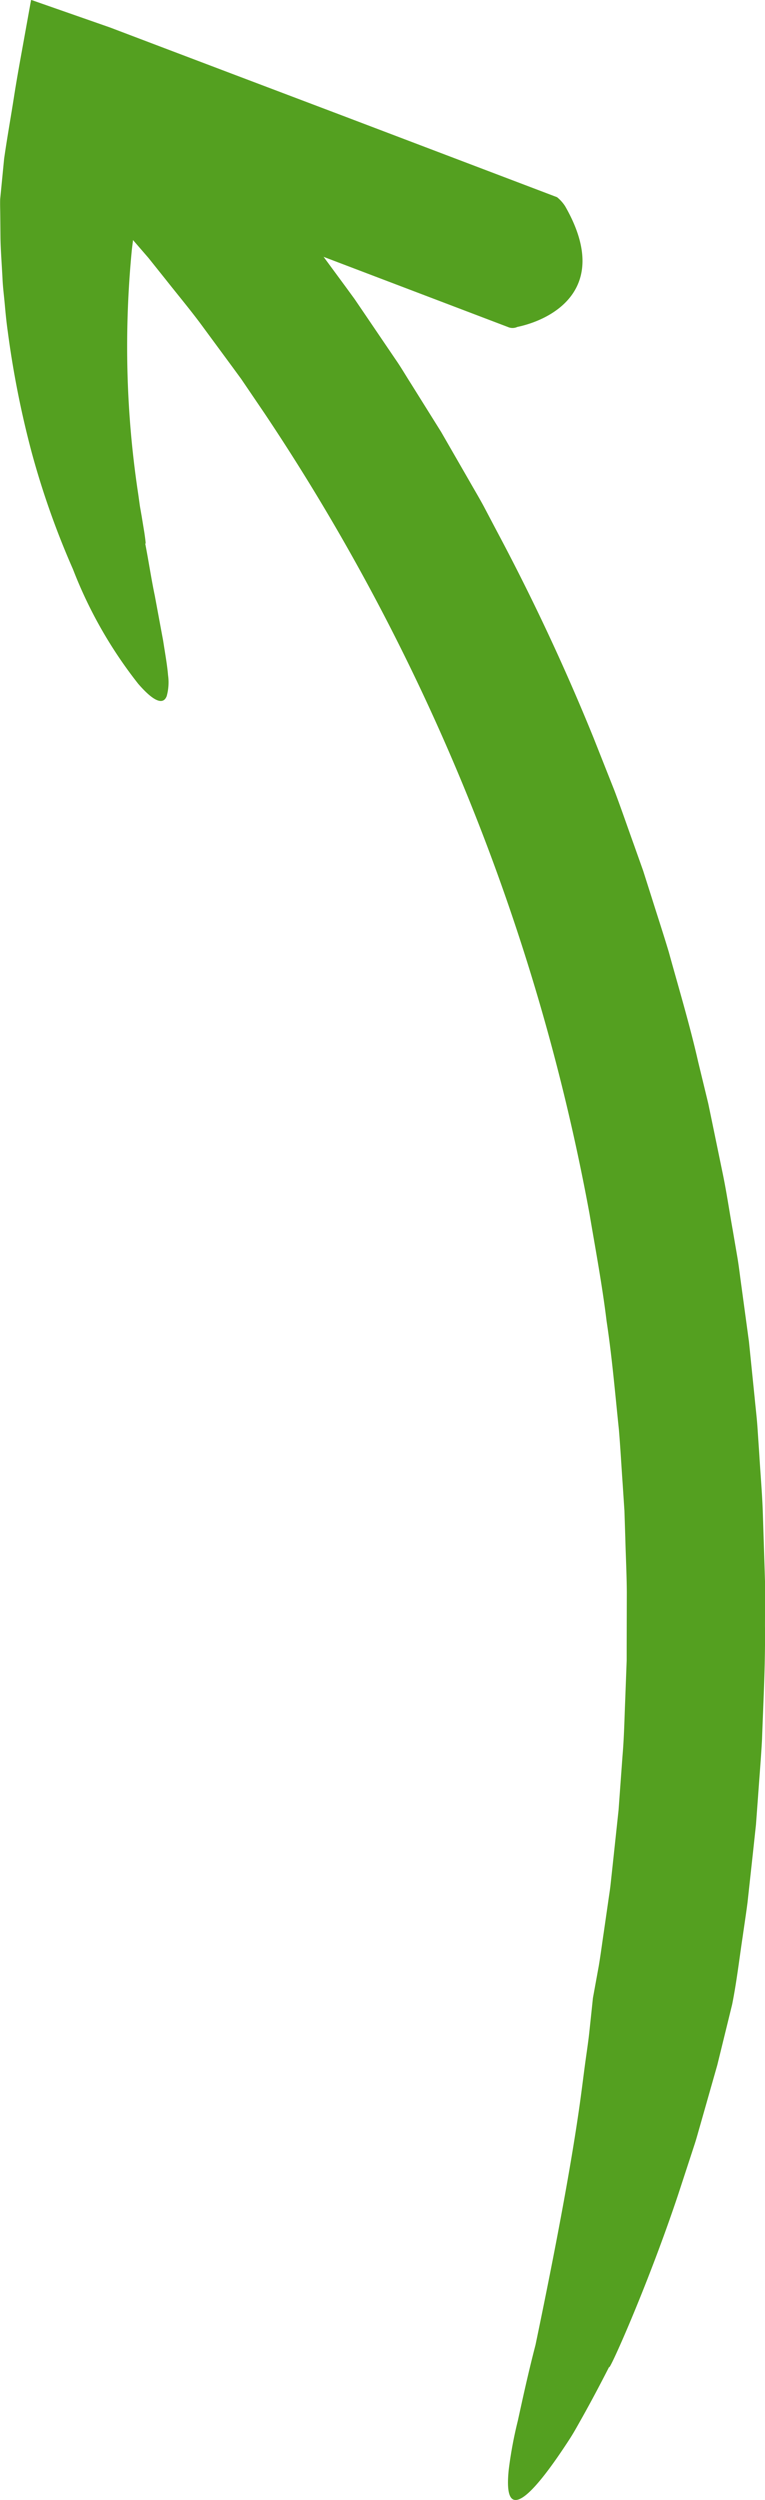
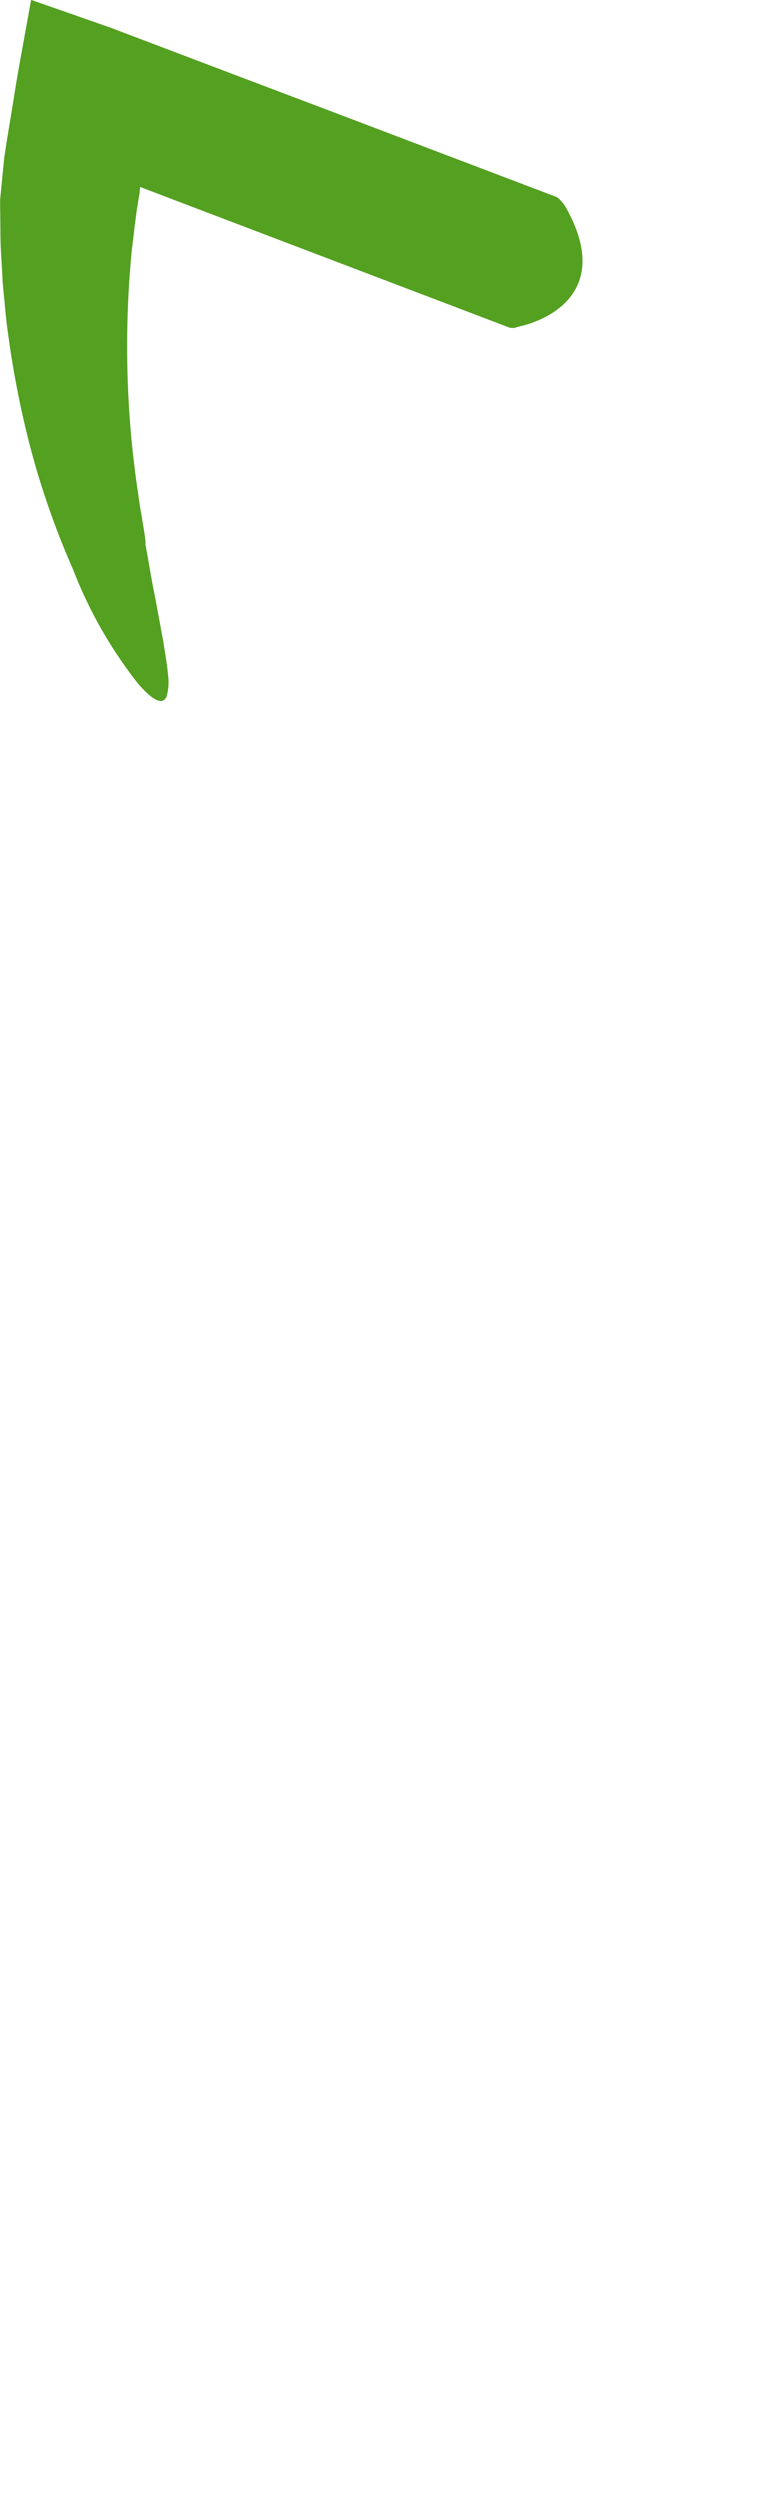
<svg xmlns="http://www.w3.org/2000/svg" width="58.113" height="189.752" viewBox="0 0 58.113 189.752">
  <g id="Grupo_36" data-name="Grupo 36" transform="translate(-810.511 -1316.522)">
    <g id="Grupo_33" data-name="Grupo 33">
      <g id="Grupo_32" data-name="Grupo 32">
-         <path id="Trazado_24" data-name="Trazado 24" d="M828.407,1327.651a.926.926,0,0,0-.658-.368,6.613,6.613,0,0,0-4.851.174c-1.566.809-2.728,2.647-2.693,6.161a2.743,2.743,0,0,0,.2.882l1.378,1.592,1.316,1.646c.868,1.1,1.77,2.182,2.613,3.306l2.5,3.394.623.851.592.872,1.185,1.745a161.989,161.989,0,0,1,24.68,60.742c.458,2.716.967,5.424,1.3,8.16.414,2.725.645,5.471.932,8.211.116,1.372.189,2.747.287,4.121l.135,2.062.066,2.064c.035,1.376.107,2.752.114,4.129l-.01,4.13,0,1.033-.038,1.032-.077,2.063c-.056,1.375-.082,2.752-.2,4.123l-.3,4.118-.439,4.1-.171,1.581c-.044.412-.115.821-.171,1.231l-.356,2.462c-.123.82-.228,1.643-.366,2.46l-.446,2.446s-.1.967-.274,2.588c-.085.812-.241,1.776-.383,2.873s-.295,2.322-.493,3.626c-.777,5.22-2.071,11.77-3.211,17.239-.591,2.278-1,4.2-1.345,5.763a31.19,31.19,0,0,0-.688,3.7c-.193,1.852.1,2.505.769,2.259s1.685-1.407,2.916-3.174c.308-.442.629-.922.96-1.434s.634-1.075.964-1.657c.653-1.167,1.334-2.448,2.024-3.8-.126.629,2.865-5.973,5.224-13.029l.865-2.642q.215-.657.425-1.3c.138-.431.251-.862.375-1.284.482-1.694.933-3.281,1.321-4.644l1.128-4.6c.341-1.706.541-3.434.8-5.151.122-.861.256-1.719.367-2.581l.412-3.771.231-2.149.159-2.155c.1-1.437.223-2.872.3-4.31.1-2.878.259-5.756.224-8.636l.006-2.159v-1.08l-.034-1.079-.138-4.316c-.05-1.438-.177-2.873-.263-4.309l-.144-2.154c-.051-.718-.138-1.433-.206-2.149l-.437-4.3-.581-4.278c-.1-.712-.18-1.428-.3-2.137l-.364-2.128c-.254-1.416-.46-2.841-.754-4.25l-.873-4.228-.22-1.057-.254-1.049-.509-2.1c-.637-2.808-1.467-5.566-2.232-8.341-.413-1.379-.864-2.747-1.295-4.12l-.655-2.058-.724-2.035c-.489-1.355-.954-2.718-1.464-4.064l-1.592-4.018a166.082,166.082,0,0,0-7.333-15.653l-1.008-1.913c-.343-.634-.714-1.253-1.07-1.88l-2.16-3.75-2.295-3.67c-.389-.608-.75-1.233-1.163-1.826l-1.216-1.791-1.267-1.867-.635-.933-.665-.911-2.677-3.635c-.9-1.2-1.867-2.362-2.8-3.545l-1.411-1.763Z" fill="#54a020" />
-       </g>
+         </g>
    </g>
    <g id="Grupo_35" data-name="Grupo 35">
      <g id="Grupo_34" data-name="Grupo 34">
        <path id="Trazado_25" data-name="Trazado 25" d="M849.081,1341.337a.875.875,0,0,0,.731,0c2.7-.566,7.188-2.951,3.634-9.156a2.865,2.865,0,0,0-.619-.692l-16.323-6.2-8.365-3.166-5.1-1.933-4.167-1.581-4.072-1.423-1.107-.387-.554-.194a1.445,1.445,0,0,0-.268-.082l-.053.293-.424,2.348c-.28,1.565-.575,3.13-.819,4.7s-.525,3.119-.751,4.706l-.3,3.071s-.011.268,0,.761.014,1.21.023,2.109.093,1.974.156,3.183c.024.6.109,1.242.169,1.907s.125,1.358.227,2.07a72.47,72.47,0,0,0,1.814,9.173,62.746,62.746,0,0,0,3.142,8.886,33.565,33.565,0,0,0,4.952,8.69c1.233,1.424,1.917,1.6,2.169.934a3.943,3.943,0,0,0,.1-1.593c-.056-.713-.213-1.585-.371-2.609-.187-1.006-.4-2.156-.633-3.408-.261-1.236-.461-2.593-.733-3.983.068.134.031-.179-.065-.834-.054-.325-.121-.736-.2-1.219l-.135-.772-.122-.874a74.457,74.457,0,0,1-.821-9.229,76.05,76.05,0,0,1,.334-9.386c.16-1.275.276-2.337.389-3.078s.191-1.162.191-1.162l.047-.493,11.613,4.419Z" fill="#54a020" />
      </g>
    </g>
  </g>
</svg>